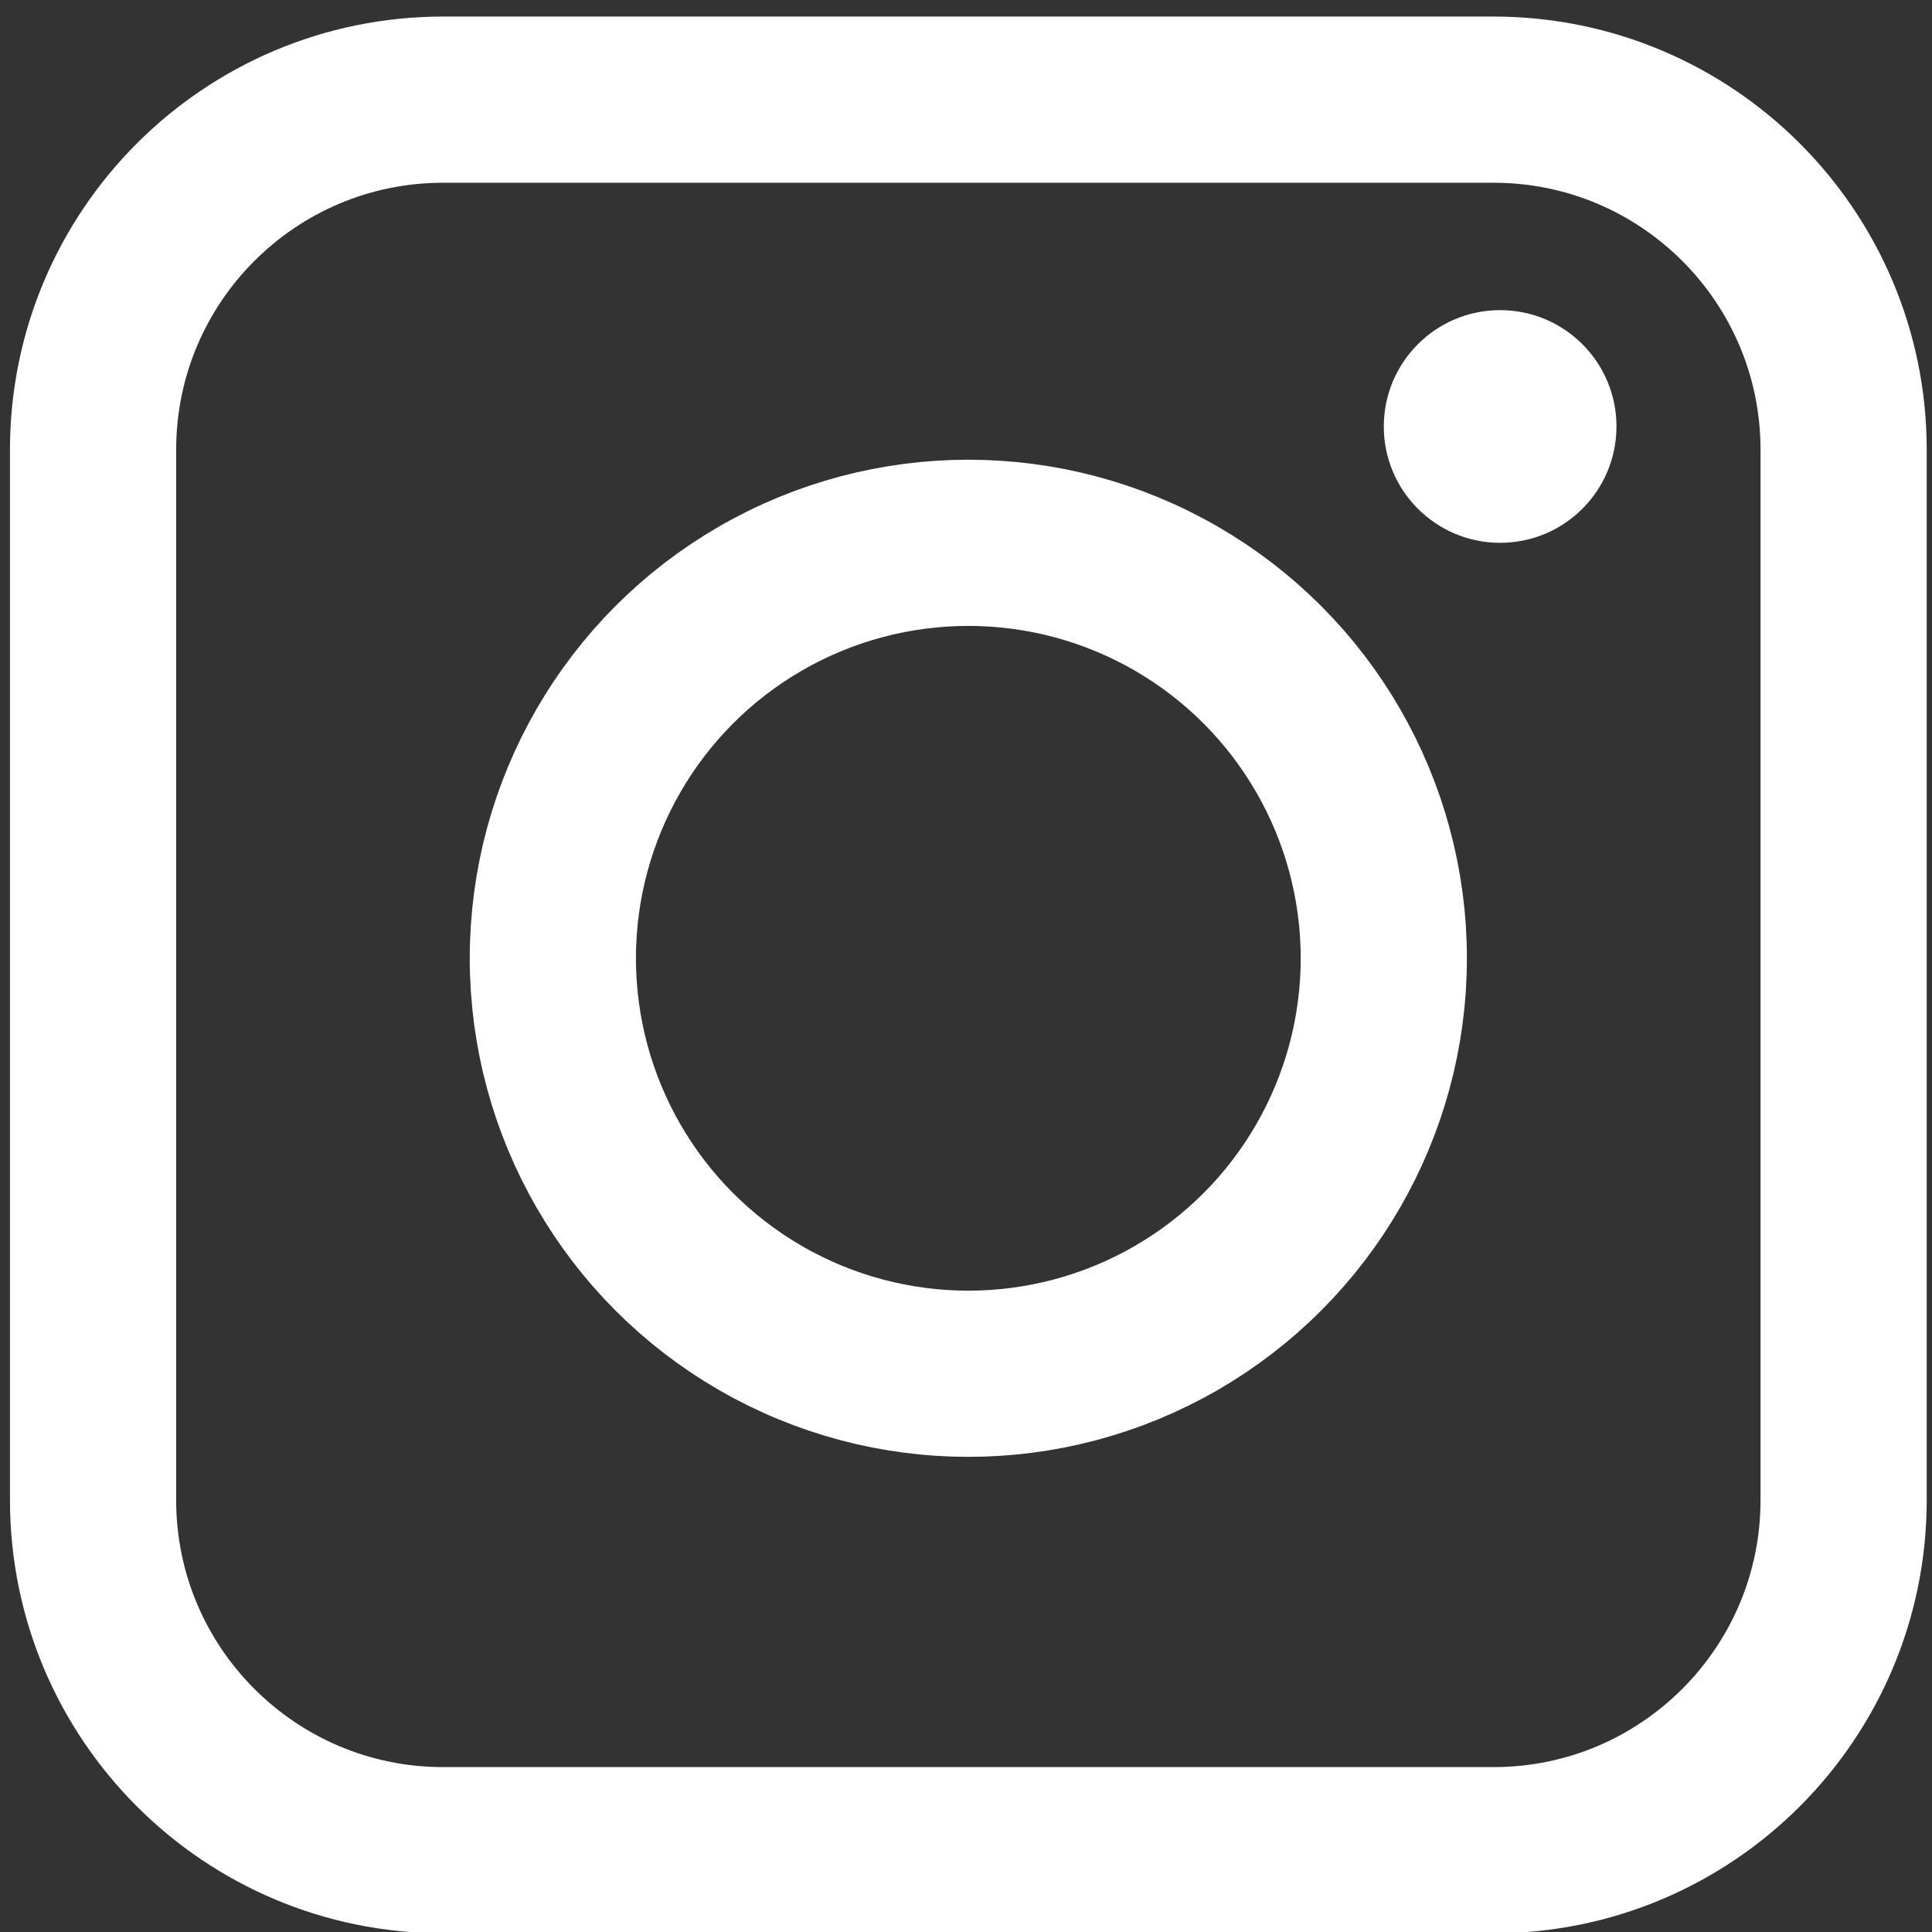
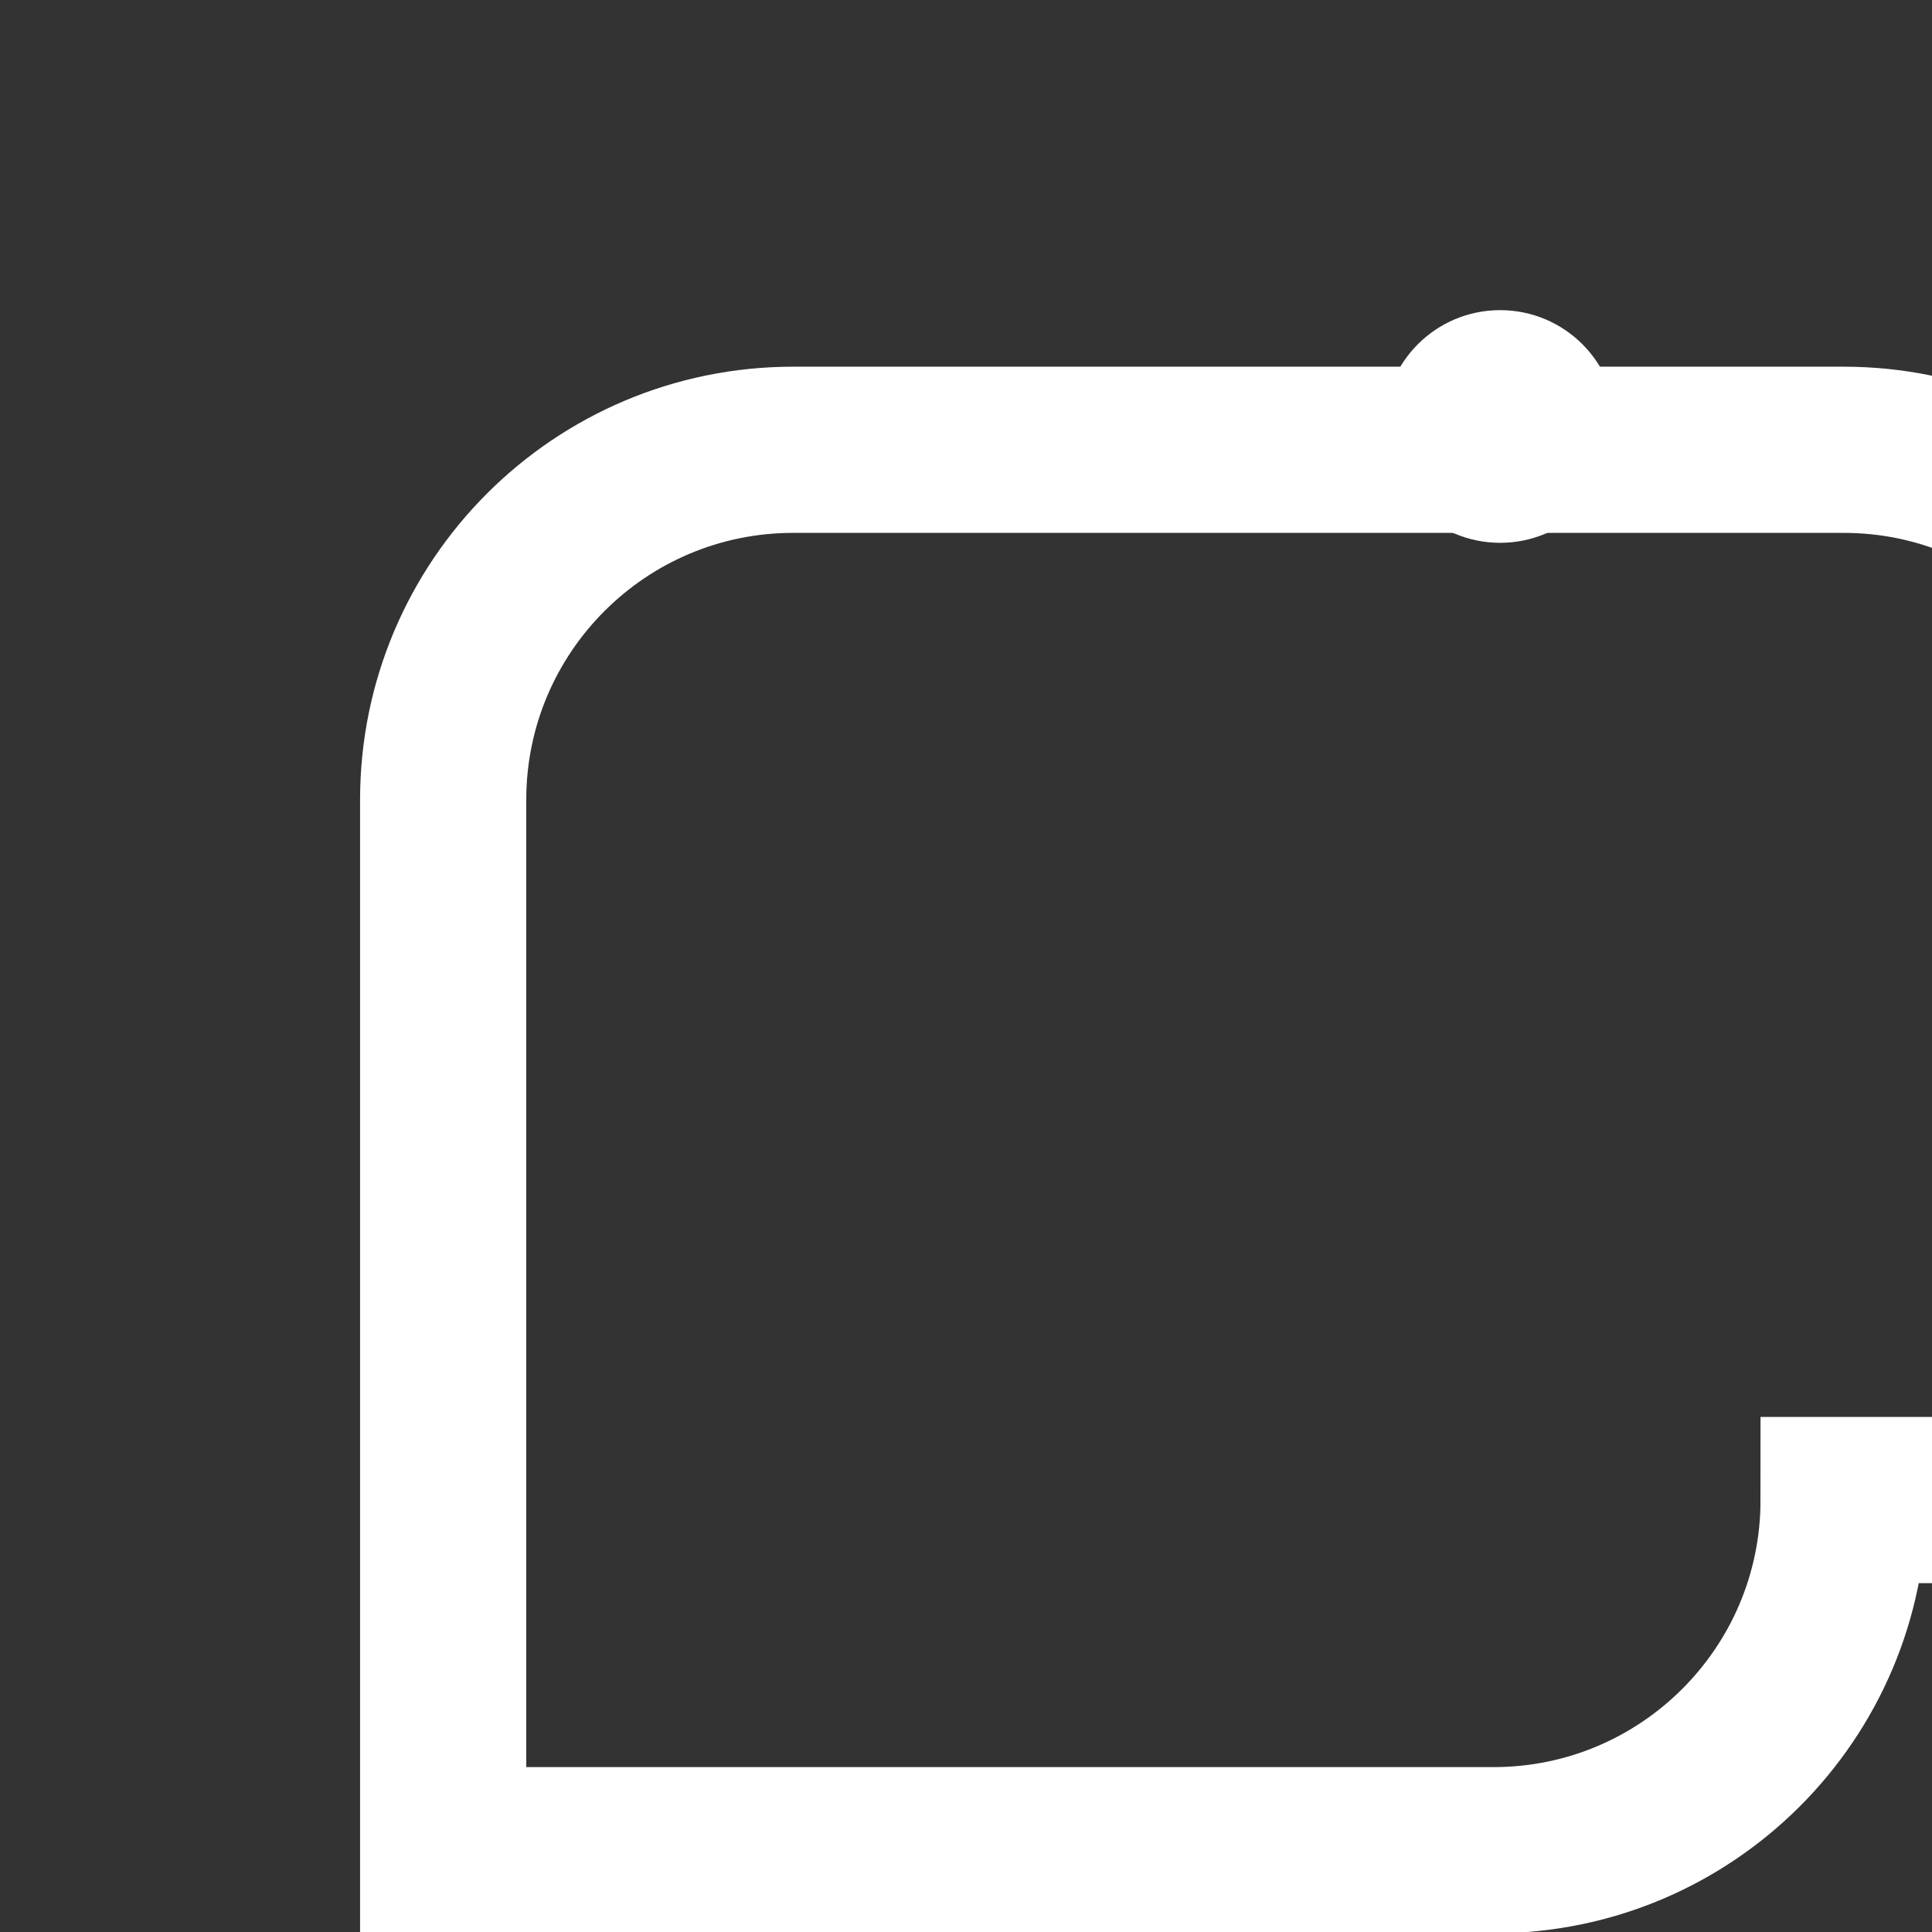
<svg xmlns="http://www.w3.org/2000/svg" version="1.1" id="Layer_1" x="0px" y="0px" width="58.126px" height="58.126px" viewBox="0 0 58.126 58.126" enable-background="new 0 0 58.126 58.126" xml:space="preserve">
  <rect x="0" y="0" width="58.126" height="58.126" fill="#333333" stroke="none" />
-   <path fill="none" stroke="#FFFFFF" stroke-width="5" stroke-miterlimit="10" d="M55.467,45.131c0,5.816-4.718,10.534-10.534,10.534  h-31.6c-5.817,0-10.533-4.718-10.533-10.534v-31.6c0-5.817,4.716-10.533,10.533-10.533h31.6c5.816,0,10.534,4.716,10.534,10.533  V45.131z" />
-   <circle fill="none" stroke="#FFFFFF" stroke-width="5" stroke-miterlimit="10" cx="29.133" cy="28.831" r="12.5" />
+   <path fill="none" stroke="#FFFFFF" stroke-width="5" stroke-miterlimit="10" d="M55.467,45.131c0,5.816-4.718,10.534-10.534,10.534  h-31.6v-31.6c0-5.817,4.716-10.533,10.533-10.533h31.6c5.816,0,10.534,4.716,10.534,10.533  V45.131z" />
  <circle fill="#FFFFFF" cx="45.133" cy="12.831" r="3.5" />
</svg>